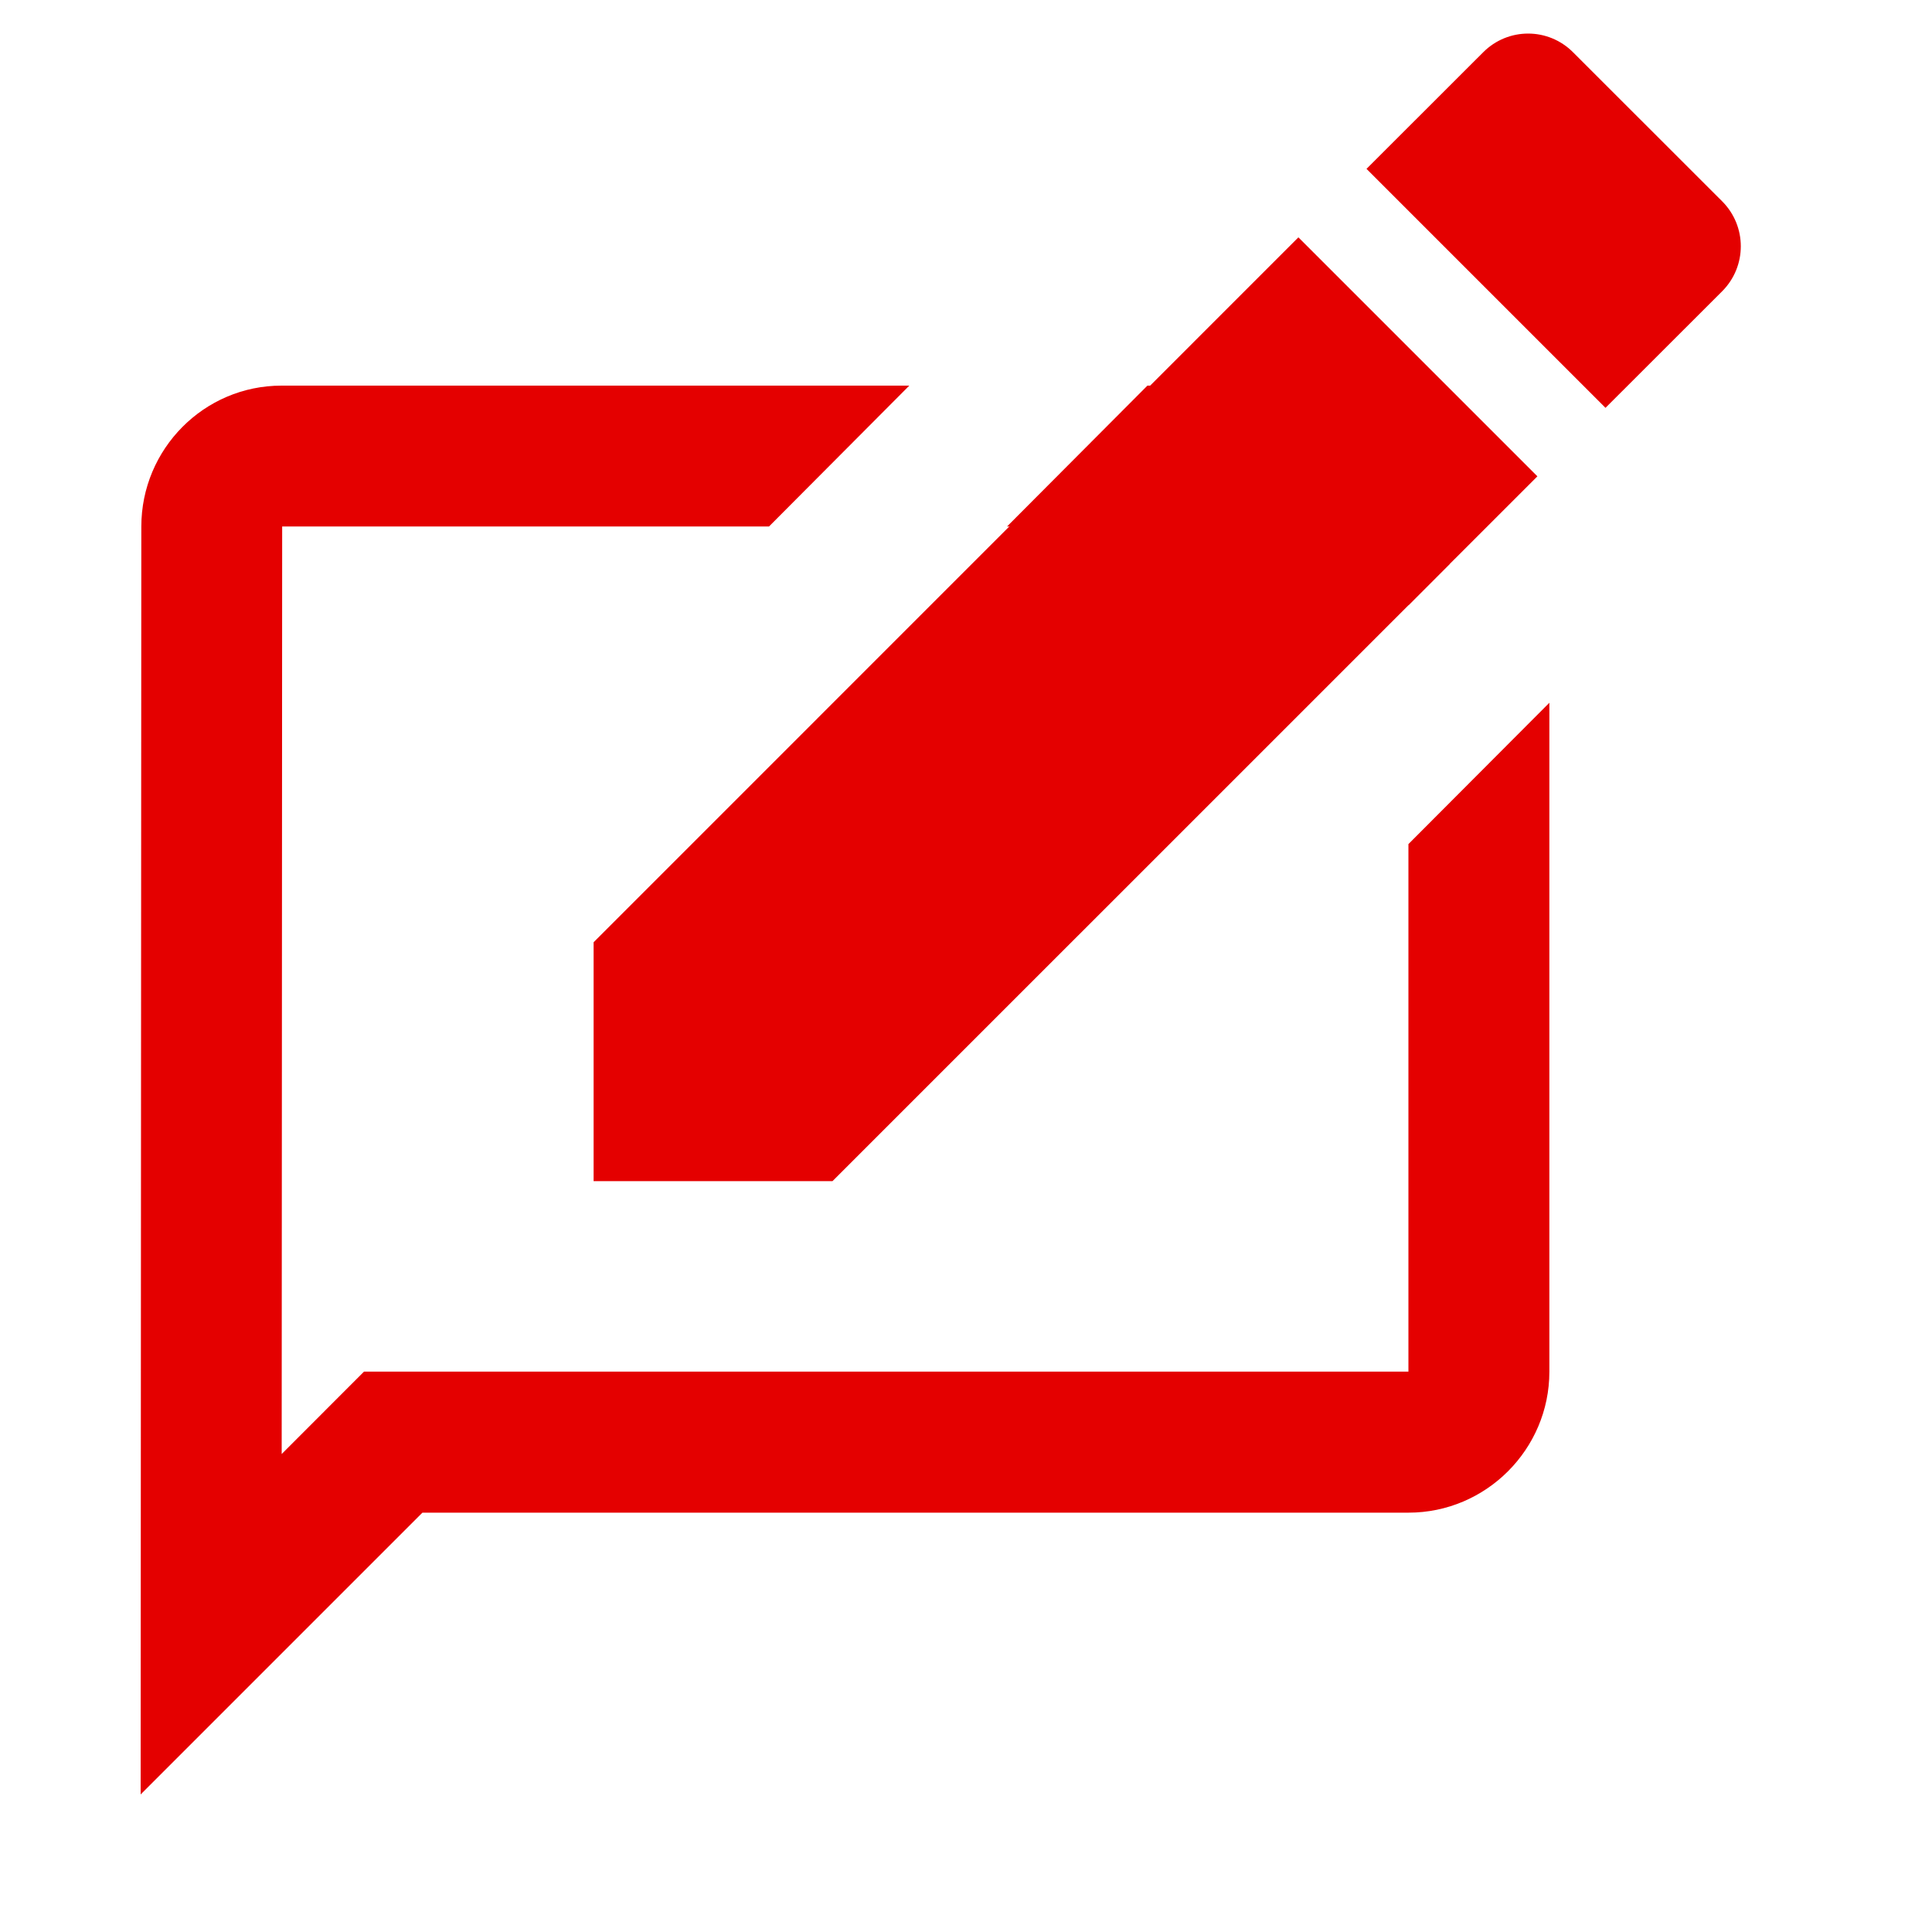
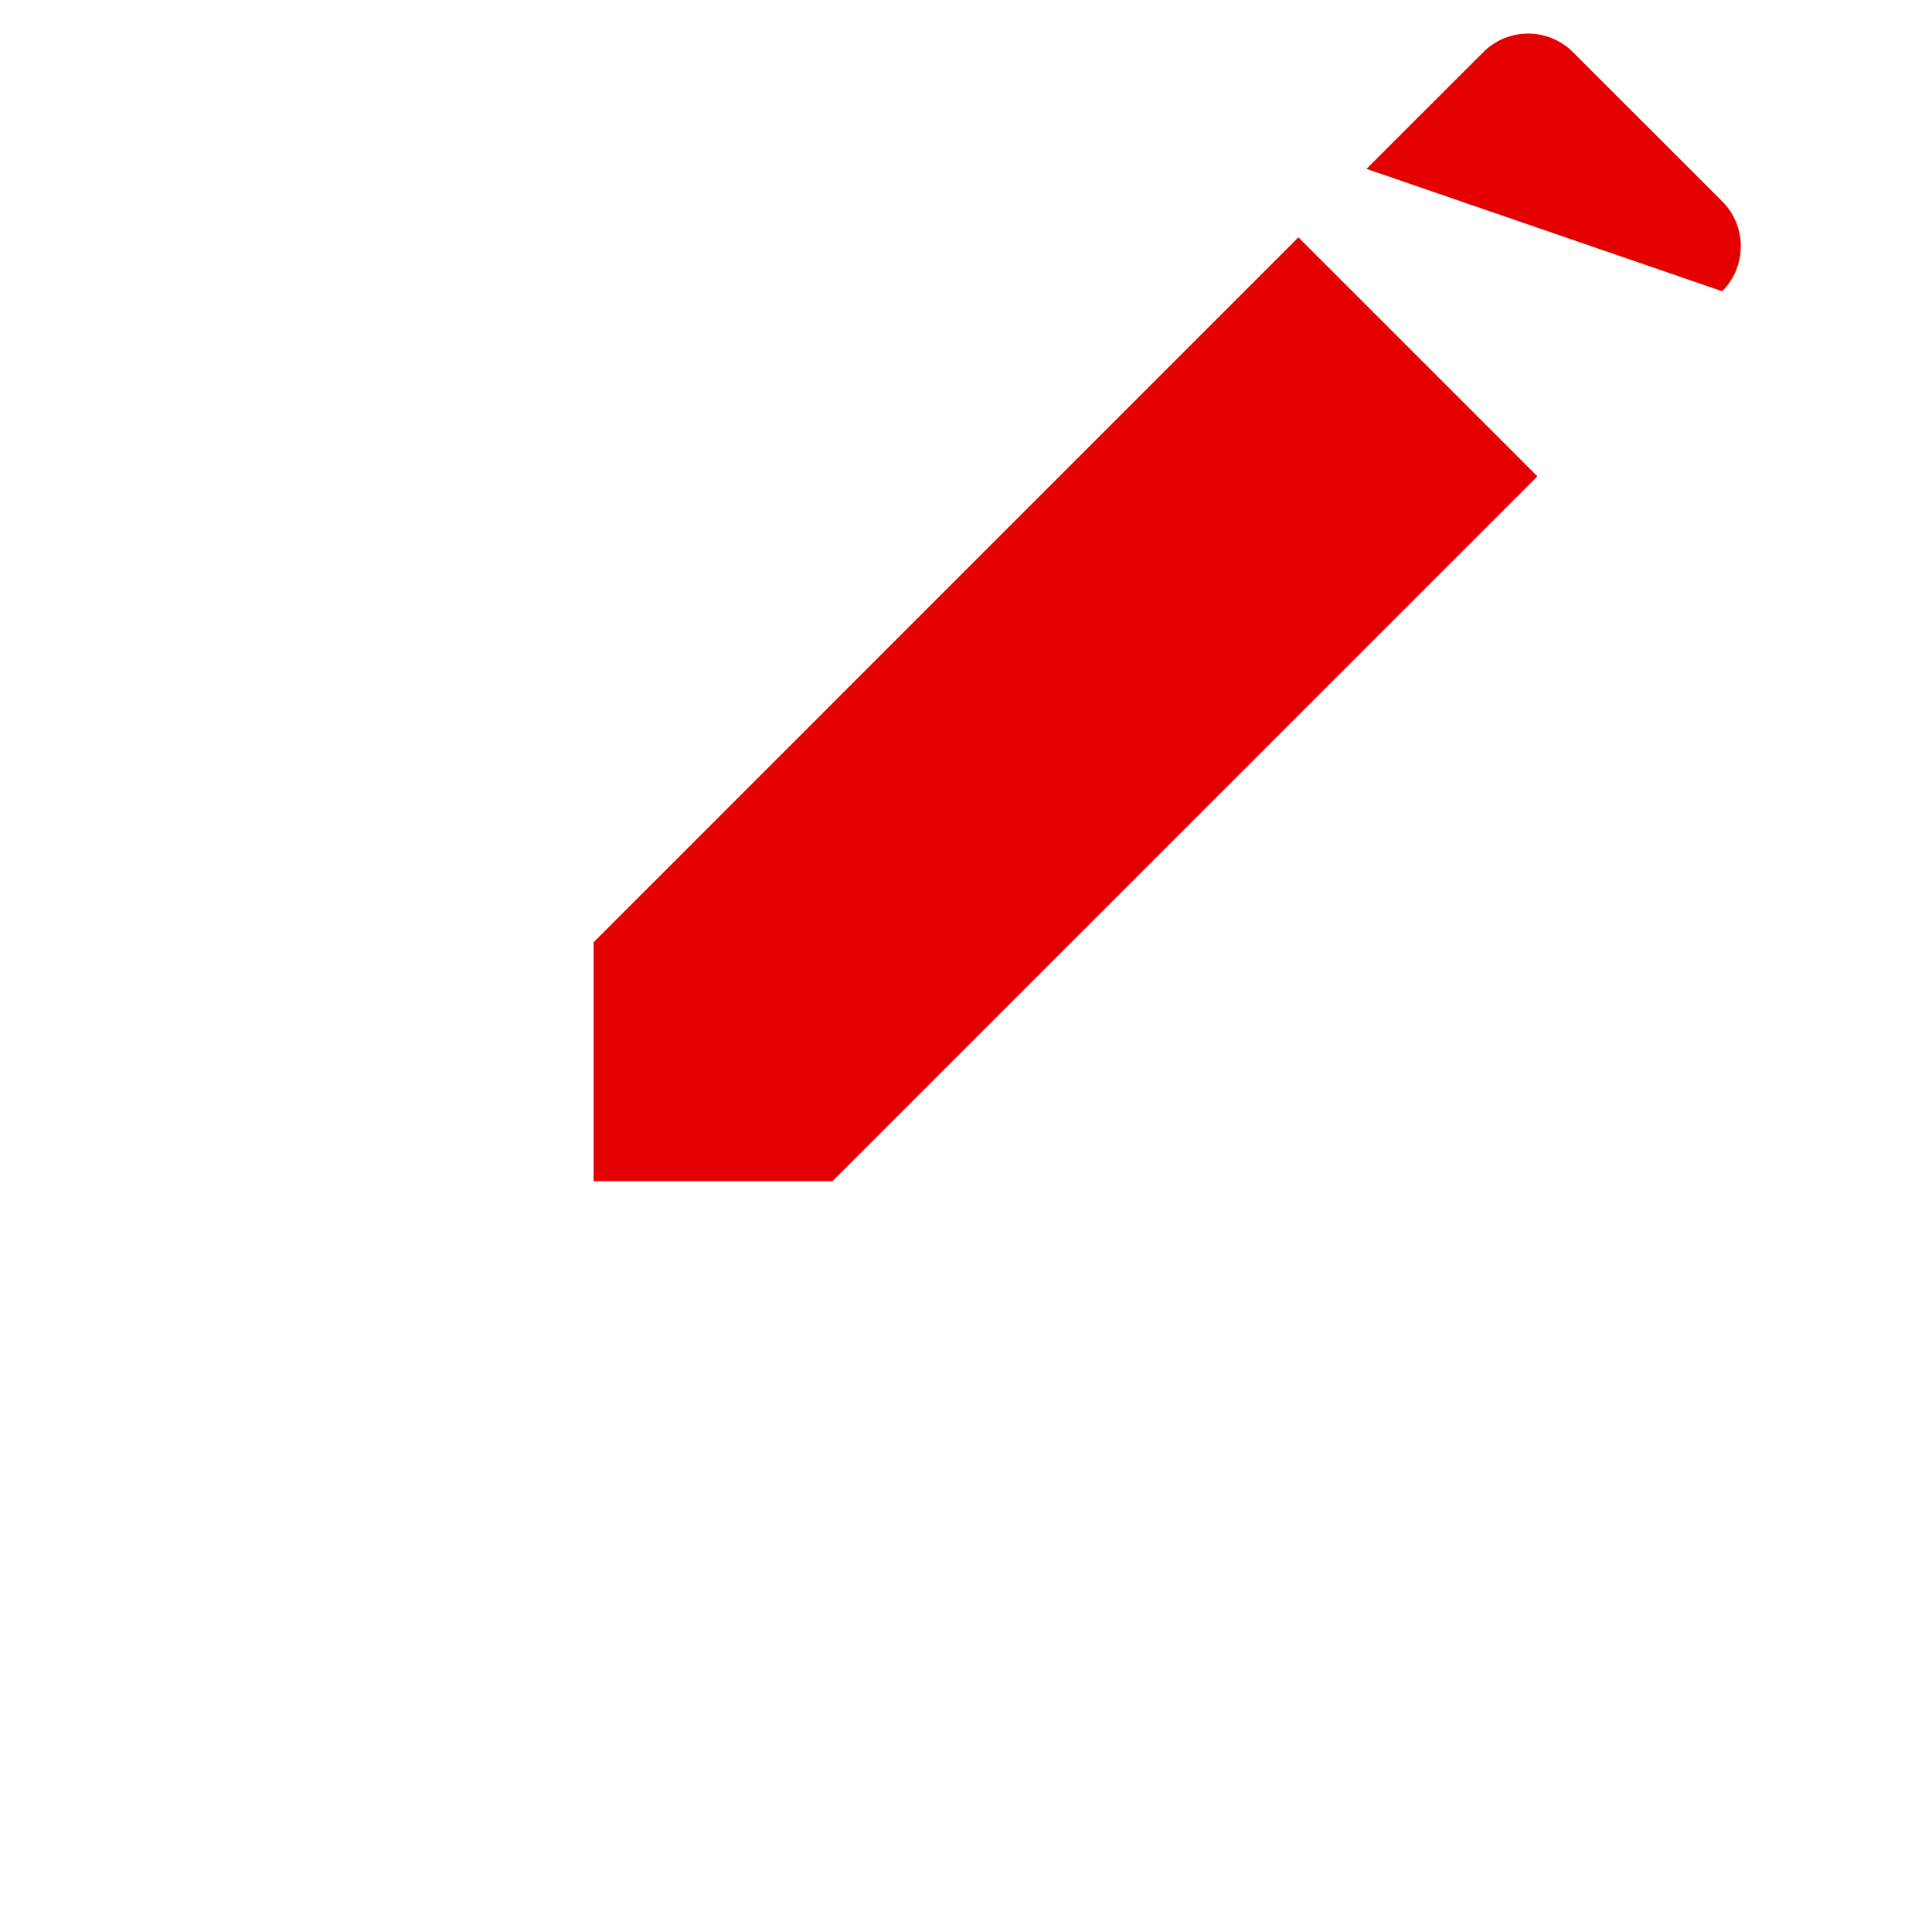
<svg xmlns="http://www.w3.org/2000/svg" width="20" height="20" viewBox="0 0 20 20" fill="none">
-   <path fill-rule="evenodd" clip-rule="evenodd" d="M14.165 3.992H11.878L10.425 5.45L14.165 5.449V3.992ZM14.58 5.837V6.266L15.008 5.837H14.58ZM14.58 14.199V8.738L16.039 7.275V14.2C16.039 15.003 15.383 15.659 14.581 15.659H4.373L1.456 18.576L1.463 5.451C1.463 4.648 2.112 3.992 2.914 3.992H9.413L7.961 5.45L2.921 5.45L2.916 15.052L3.768 14.199H14.58Z" fill="#E40000" />
-   <path fill-rule="evenodd" clip-rule="evenodd" d="M6.145 9.754V12.227H8.618L15.915 4.931L13.441 2.457L6.145 9.754ZM17.828 3.015C18.085 2.757 18.085 2.342 17.828 2.084L16.284 0.541C16.027 0.283 15.611 0.283 15.354 0.541L14.146 1.748L16.62 4.222L17.828 3.015Z" fill="#E40000" />
+   <path fill-rule="evenodd" clip-rule="evenodd" d="M6.145 9.754V12.227H8.618L15.915 4.931L13.441 2.457L6.145 9.754ZM17.828 3.015C18.085 2.757 18.085 2.342 17.828 2.084L16.284 0.541C16.027 0.283 15.611 0.283 15.354 0.541L14.146 1.748L17.828 3.015Z" fill="#E40000" />
  <mask id="mask0_6183_27393" style="mask-type:luminance" maskUnits="userSpaceOnUse" x="6" y="0" width="13" height="13">
    <path fill-rule="evenodd" clip-rule="evenodd" d="M6.145 9.754V12.227H8.618L15.915 4.931L13.441 2.457L6.145 9.754ZM17.828 3.015C18.085 2.757 18.085 2.342 17.828 2.084L16.284 0.541C16.027 0.283 15.611 0.283 15.354 0.541L14.146 1.748L16.62 4.222L17.828 3.015Z" fill="white" />
  </mask>
  <g mask="url(#mask0_6183_27393)">
</g>
</svg>